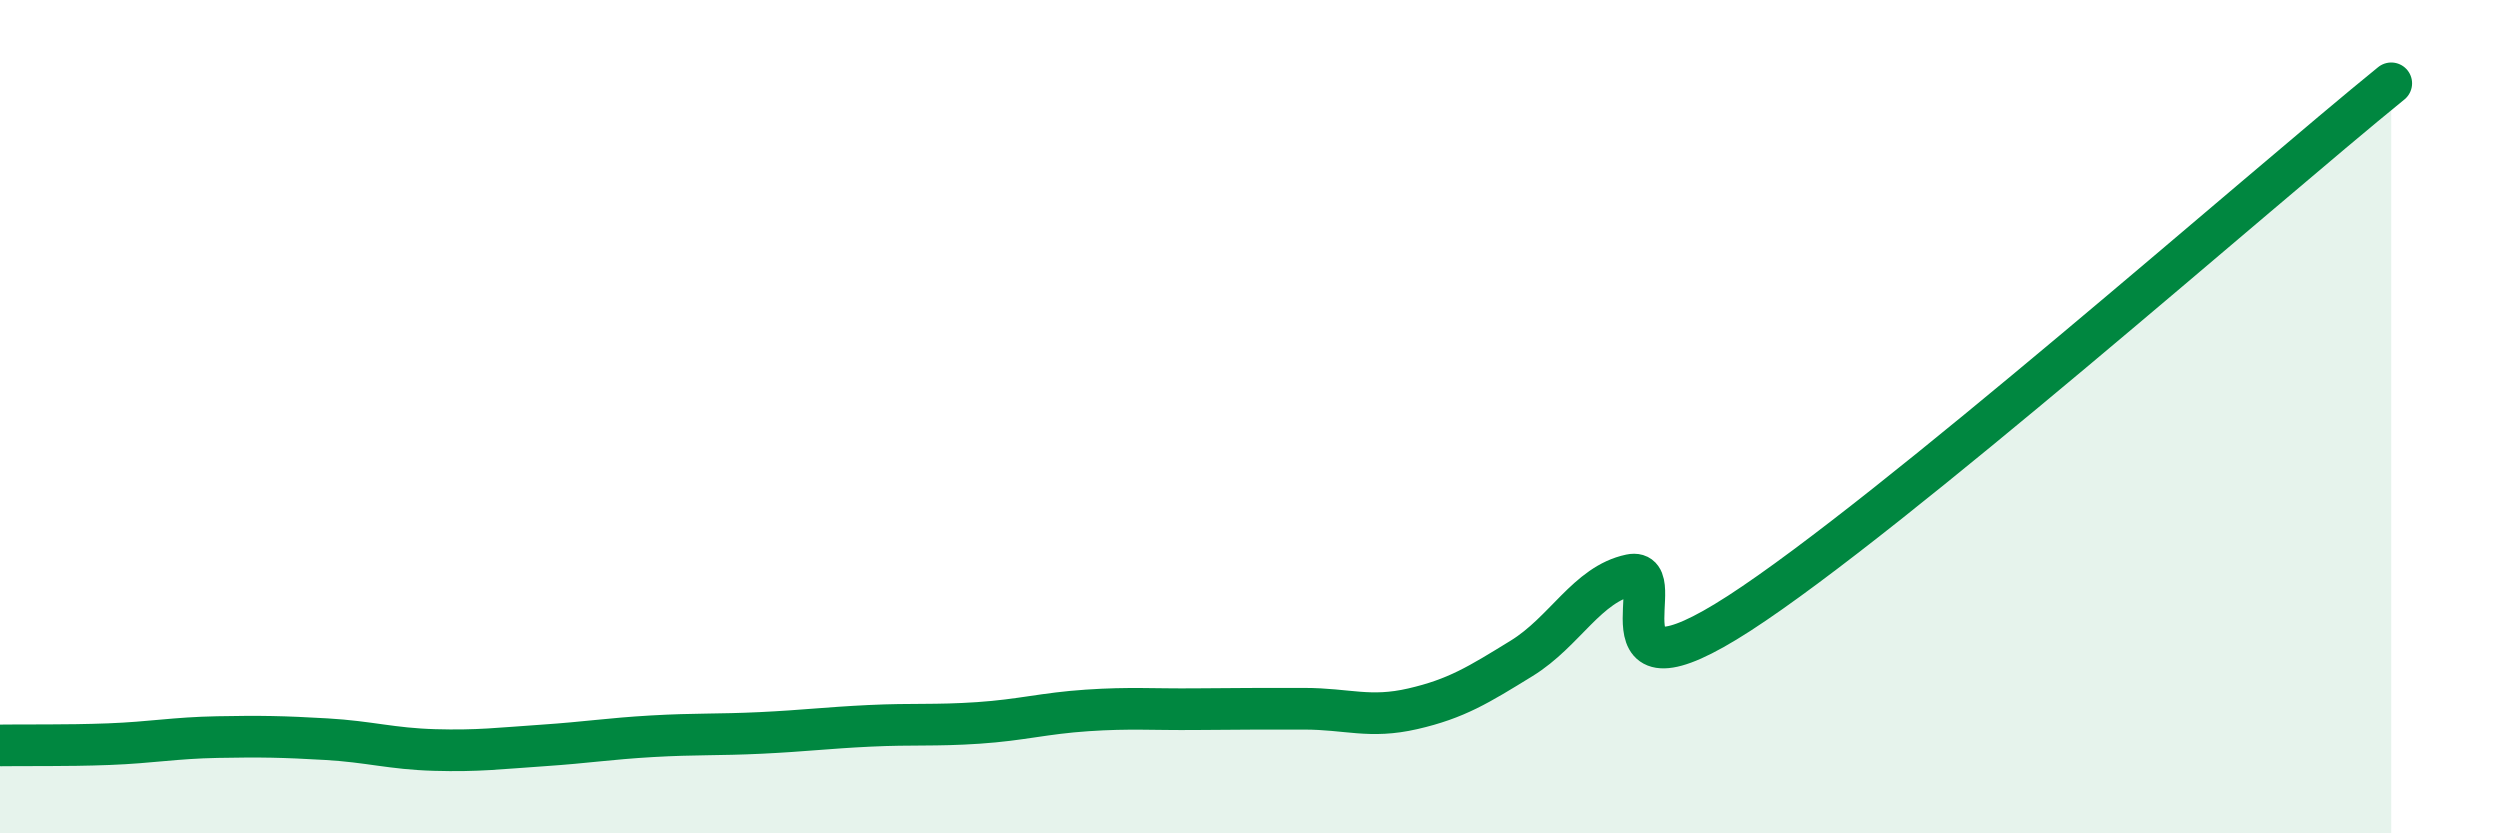
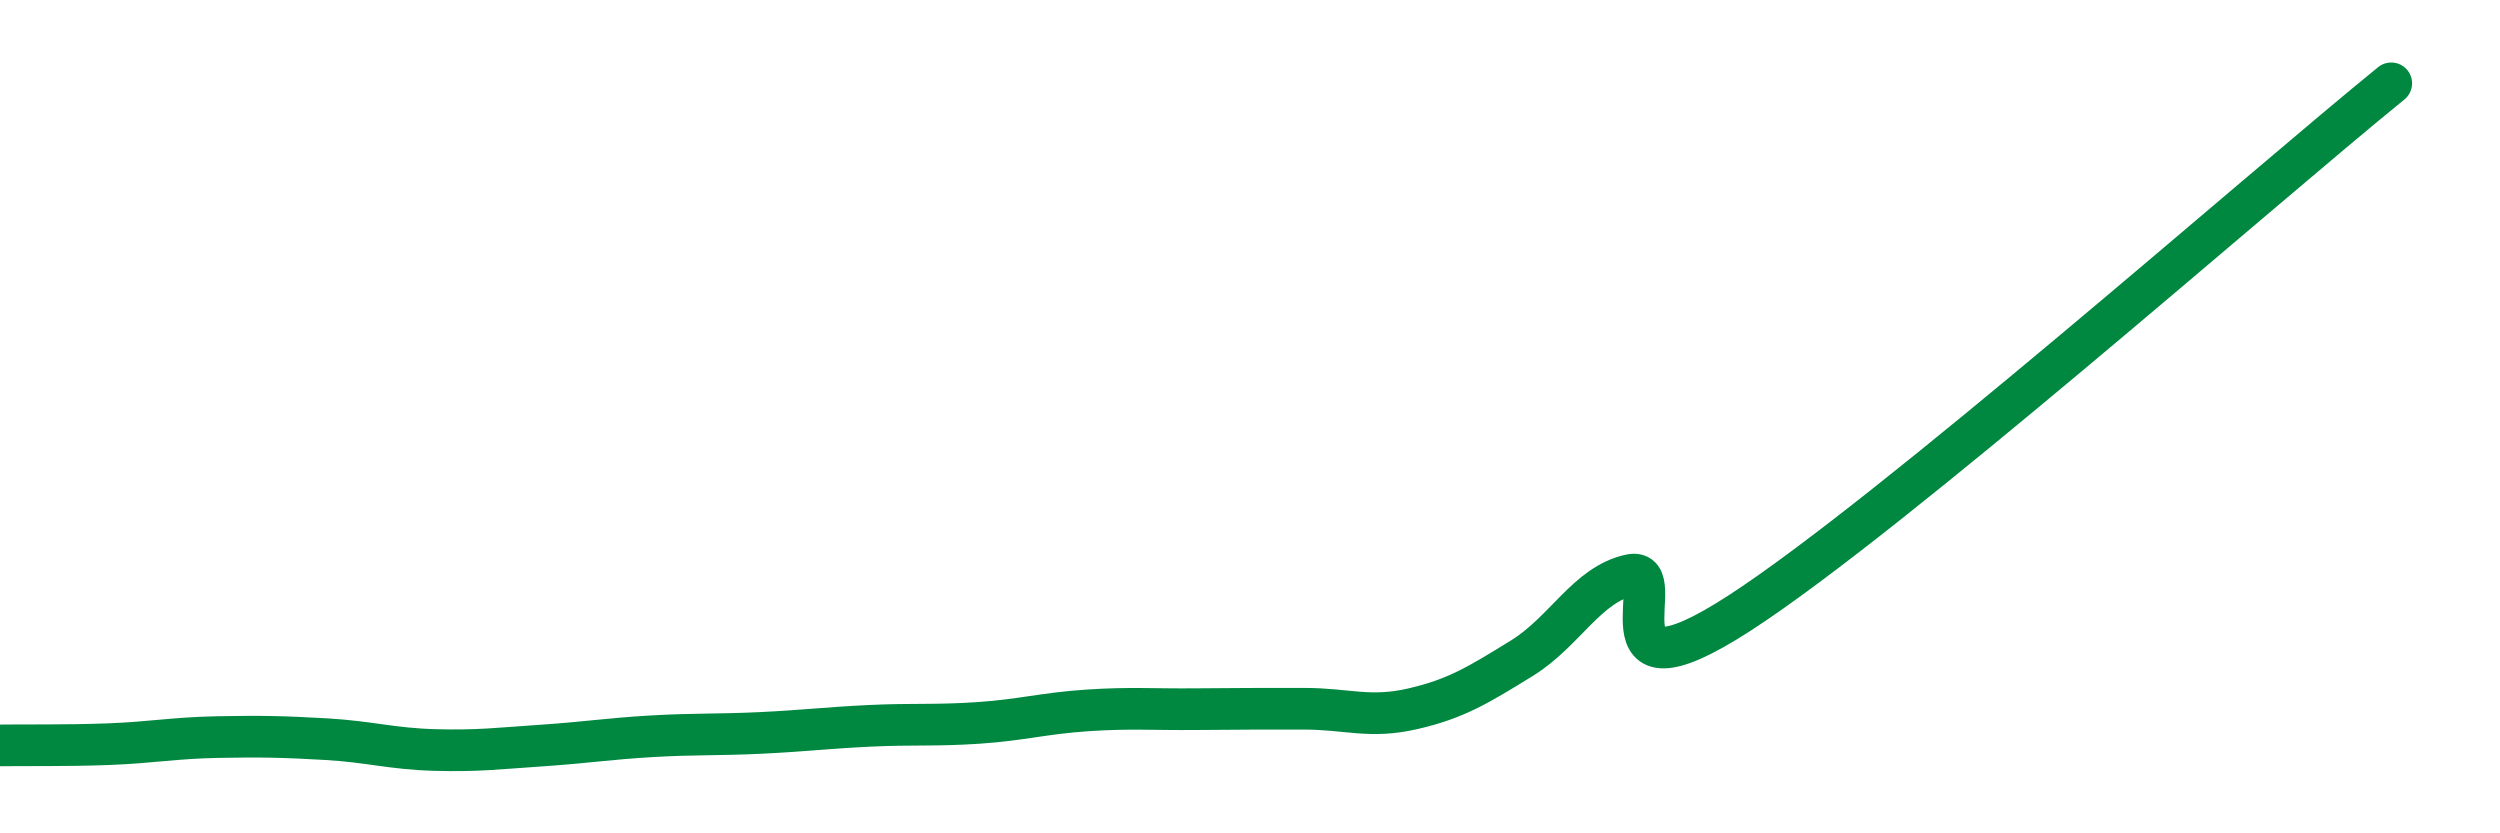
<svg xmlns="http://www.w3.org/2000/svg" width="60" height="20" viewBox="0 0 60 20">
-   <path d="M 0,17.89 C 0.52,17.88 1.57,17.9 2.61,17.86 C 3.65,17.82 4.18,17.71 5.22,17.69 C 6.26,17.67 6.79,17.68 7.83,17.74 C 8.87,17.8 9.39,17.97 10.43,18 C 11.47,18.03 12,17.96 13.04,17.89 C 14.08,17.82 14.61,17.73 15.65,17.67 C 16.69,17.61 17.22,17.64 18.26,17.59 C 19.3,17.54 19.83,17.47 20.87,17.42 C 21.91,17.37 22.44,17.42 23.48,17.35 C 24.52,17.28 25.05,17.12 26.09,17.05 C 27.13,16.98 27.66,17.03 28.7,17.02 C 29.74,17.01 30.26,17.01 31.3,17.01 C 32.34,17.01 32.87,17.25 33.91,17.01 C 34.95,16.77 35.48,16.44 36.52,15.8 C 37.56,15.16 38.09,14.02 39.13,13.8 C 40.17,13.58 38.09,17.08 41.74,14.72 C 45.39,12.36 54.26,4.54 57.39,2L57.39 20L0 20Z" fill="#008740" opacity="0.1" stroke-linecap="round" stroke-linejoin="round" />
  <path d="M 0,17.89 C 0.52,17.88 1.57,17.9 2.61,17.86 C 3.65,17.82 4.18,17.71 5.22,17.69 C 6.26,17.67 6.79,17.68 7.83,17.74 C 8.87,17.8 9.39,17.97 10.43,18 C 11.47,18.03 12,17.96 13.04,17.89 C 14.08,17.82 14.61,17.73 15.65,17.67 C 16.69,17.61 17.22,17.64 18.26,17.59 C 19.3,17.54 19.83,17.47 20.87,17.42 C 21.91,17.37 22.44,17.42 23.48,17.35 C 24.52,17.28 25.05,17.12 26.09,17.05 C 27.13,16.98 27.66,17.03 28.7,17.02 C 29.74,17.01 30.26,17.01 31.3,17.01 C 32.34,17.01 32.87,17.25 33.91,17.01 C 34.95,16.77 35.48,16.44 36.52,15.8 C 37.56,15.16 38.09,14.02 39.13,13.8 C 40.17,13.58 38.09,17.08 41.74,14.72 C 45.39,12.36 54.26,4.54 57.39,2" stroke="#008740" stroke-width="1" fill="none" stroke-linecap="round" stroke-linejoin="round" />
</svg>